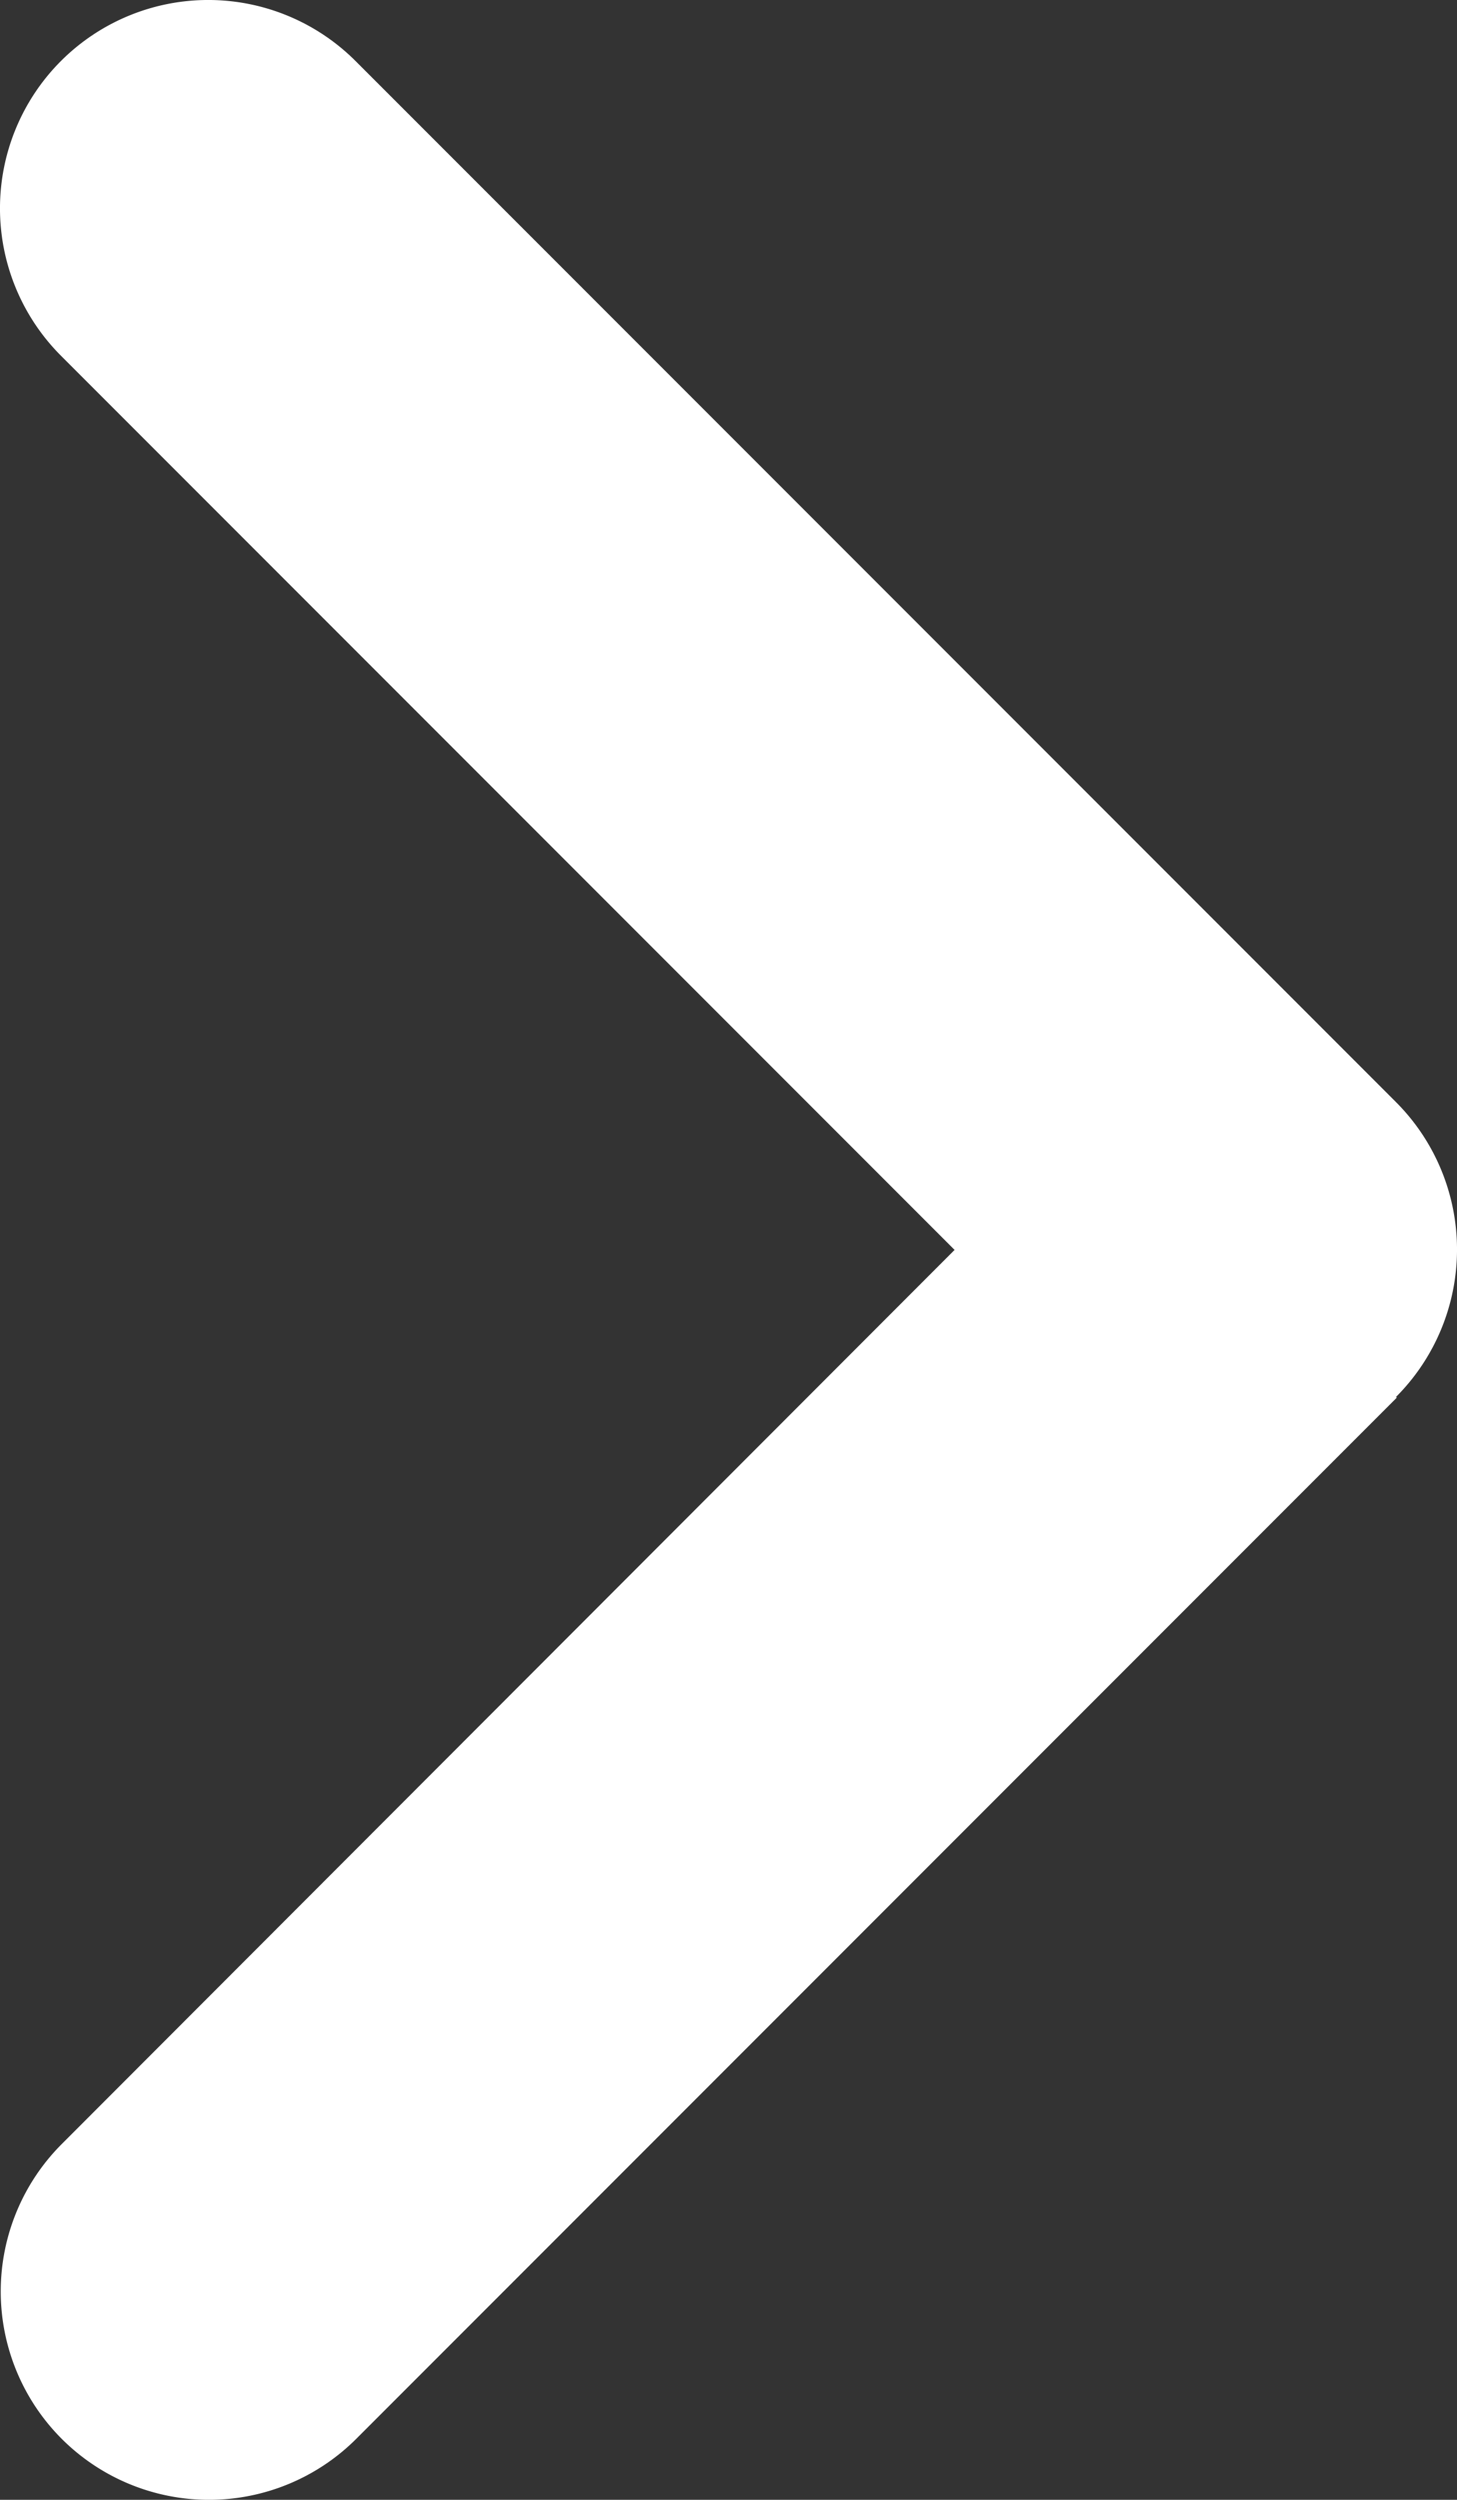
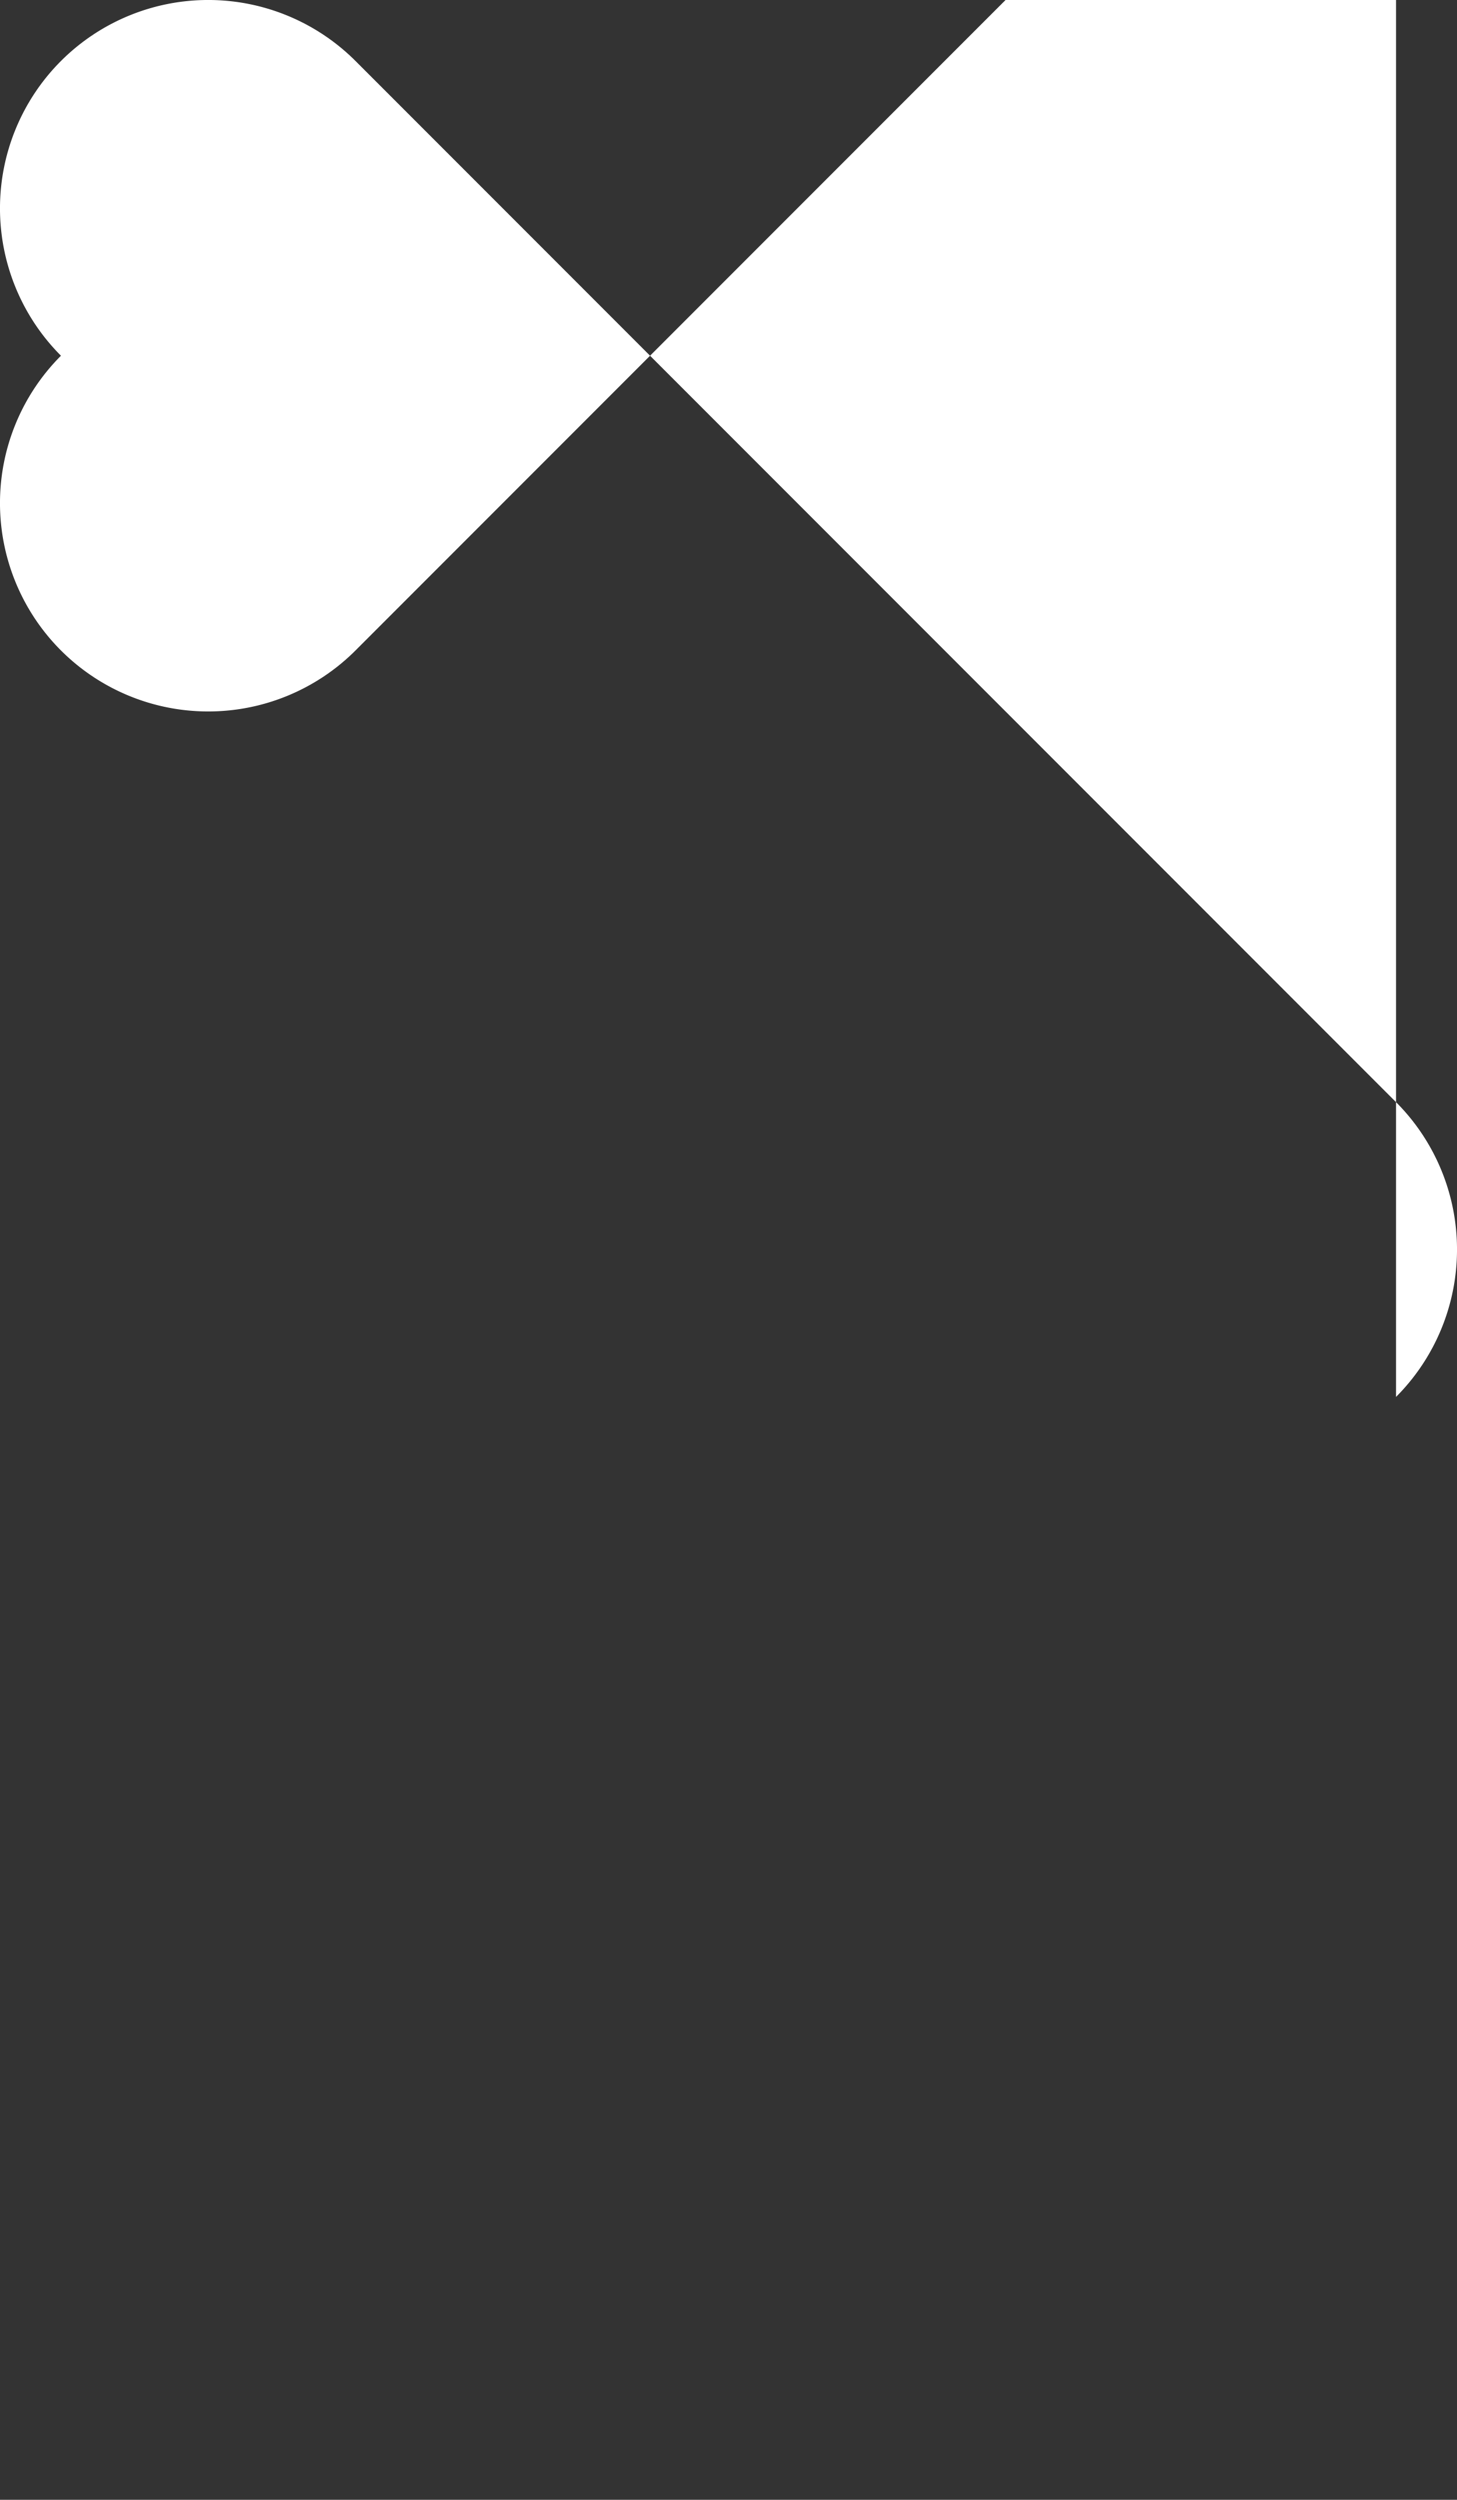
<svg xmlns="http://www.w3.org/2000/svg" width="5.832" height="10" viewBox="0 0 5.832 10">
  <rect x="0" y="0" width="5.832" height="10" fill="#333333" stroke="none" />
-   <path id="nav-arrow-icon" d="M-261.958-211.929a.834.834,0,0,0,1.179,0l4.165-4.165a.834.834,0,0,0,0-1.179.834.834,0,0,0-1.179,0l-3.577,3.577-3.577-3.574a.834.834,0,0,0-1.179,0,.834.834,0,0,0,0,1.179l4.165,4.165Z" transform="translate(217.517 -256.37) rotate(-90)" fill="#fff" />
+   <path id="nav-arrow-icon" d="M-261.958-211.929a.834.834,0,0,0,1.179,0l4.165-4.165a.834.834,0,0,0,0-1.179.834.834,0,0,0-1.179,0a.834.834,0,0,0-1.179,0,.834.834,0,0,0,0,1.179l4.165,4.165Z" transform="translate(217.517 -256.37) rotate(-90)" fill="#fff" />
</svg>